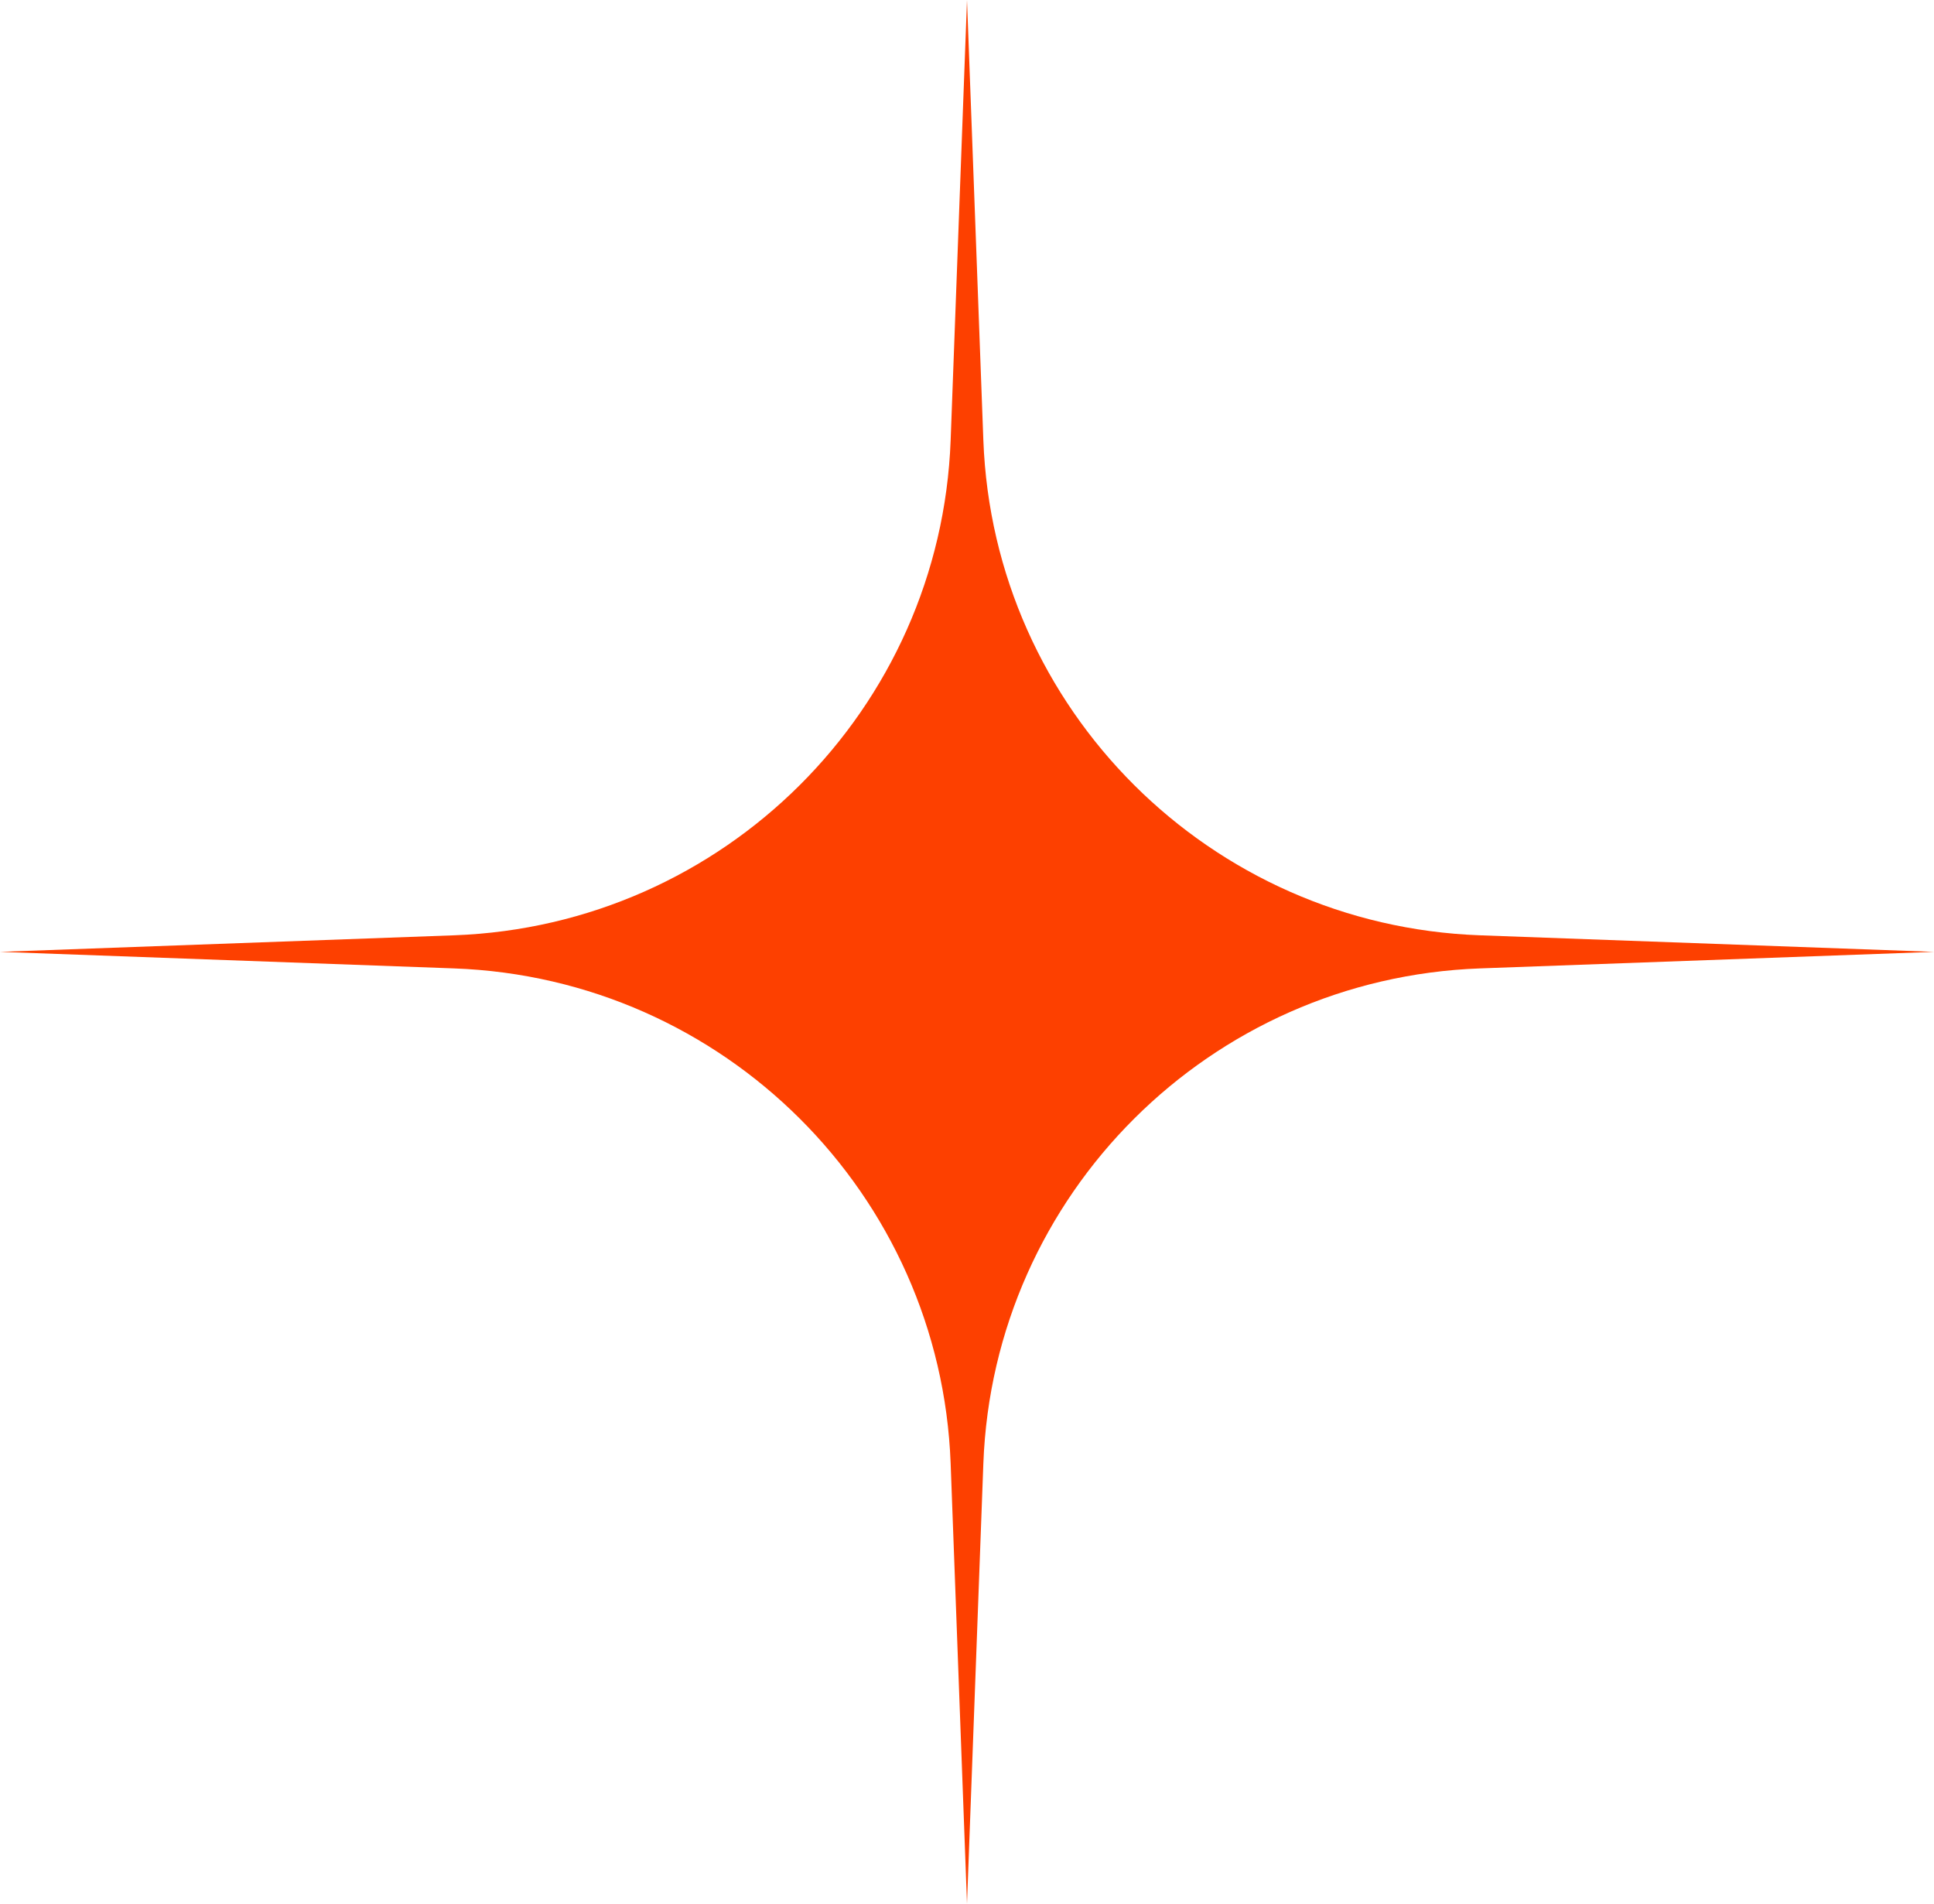
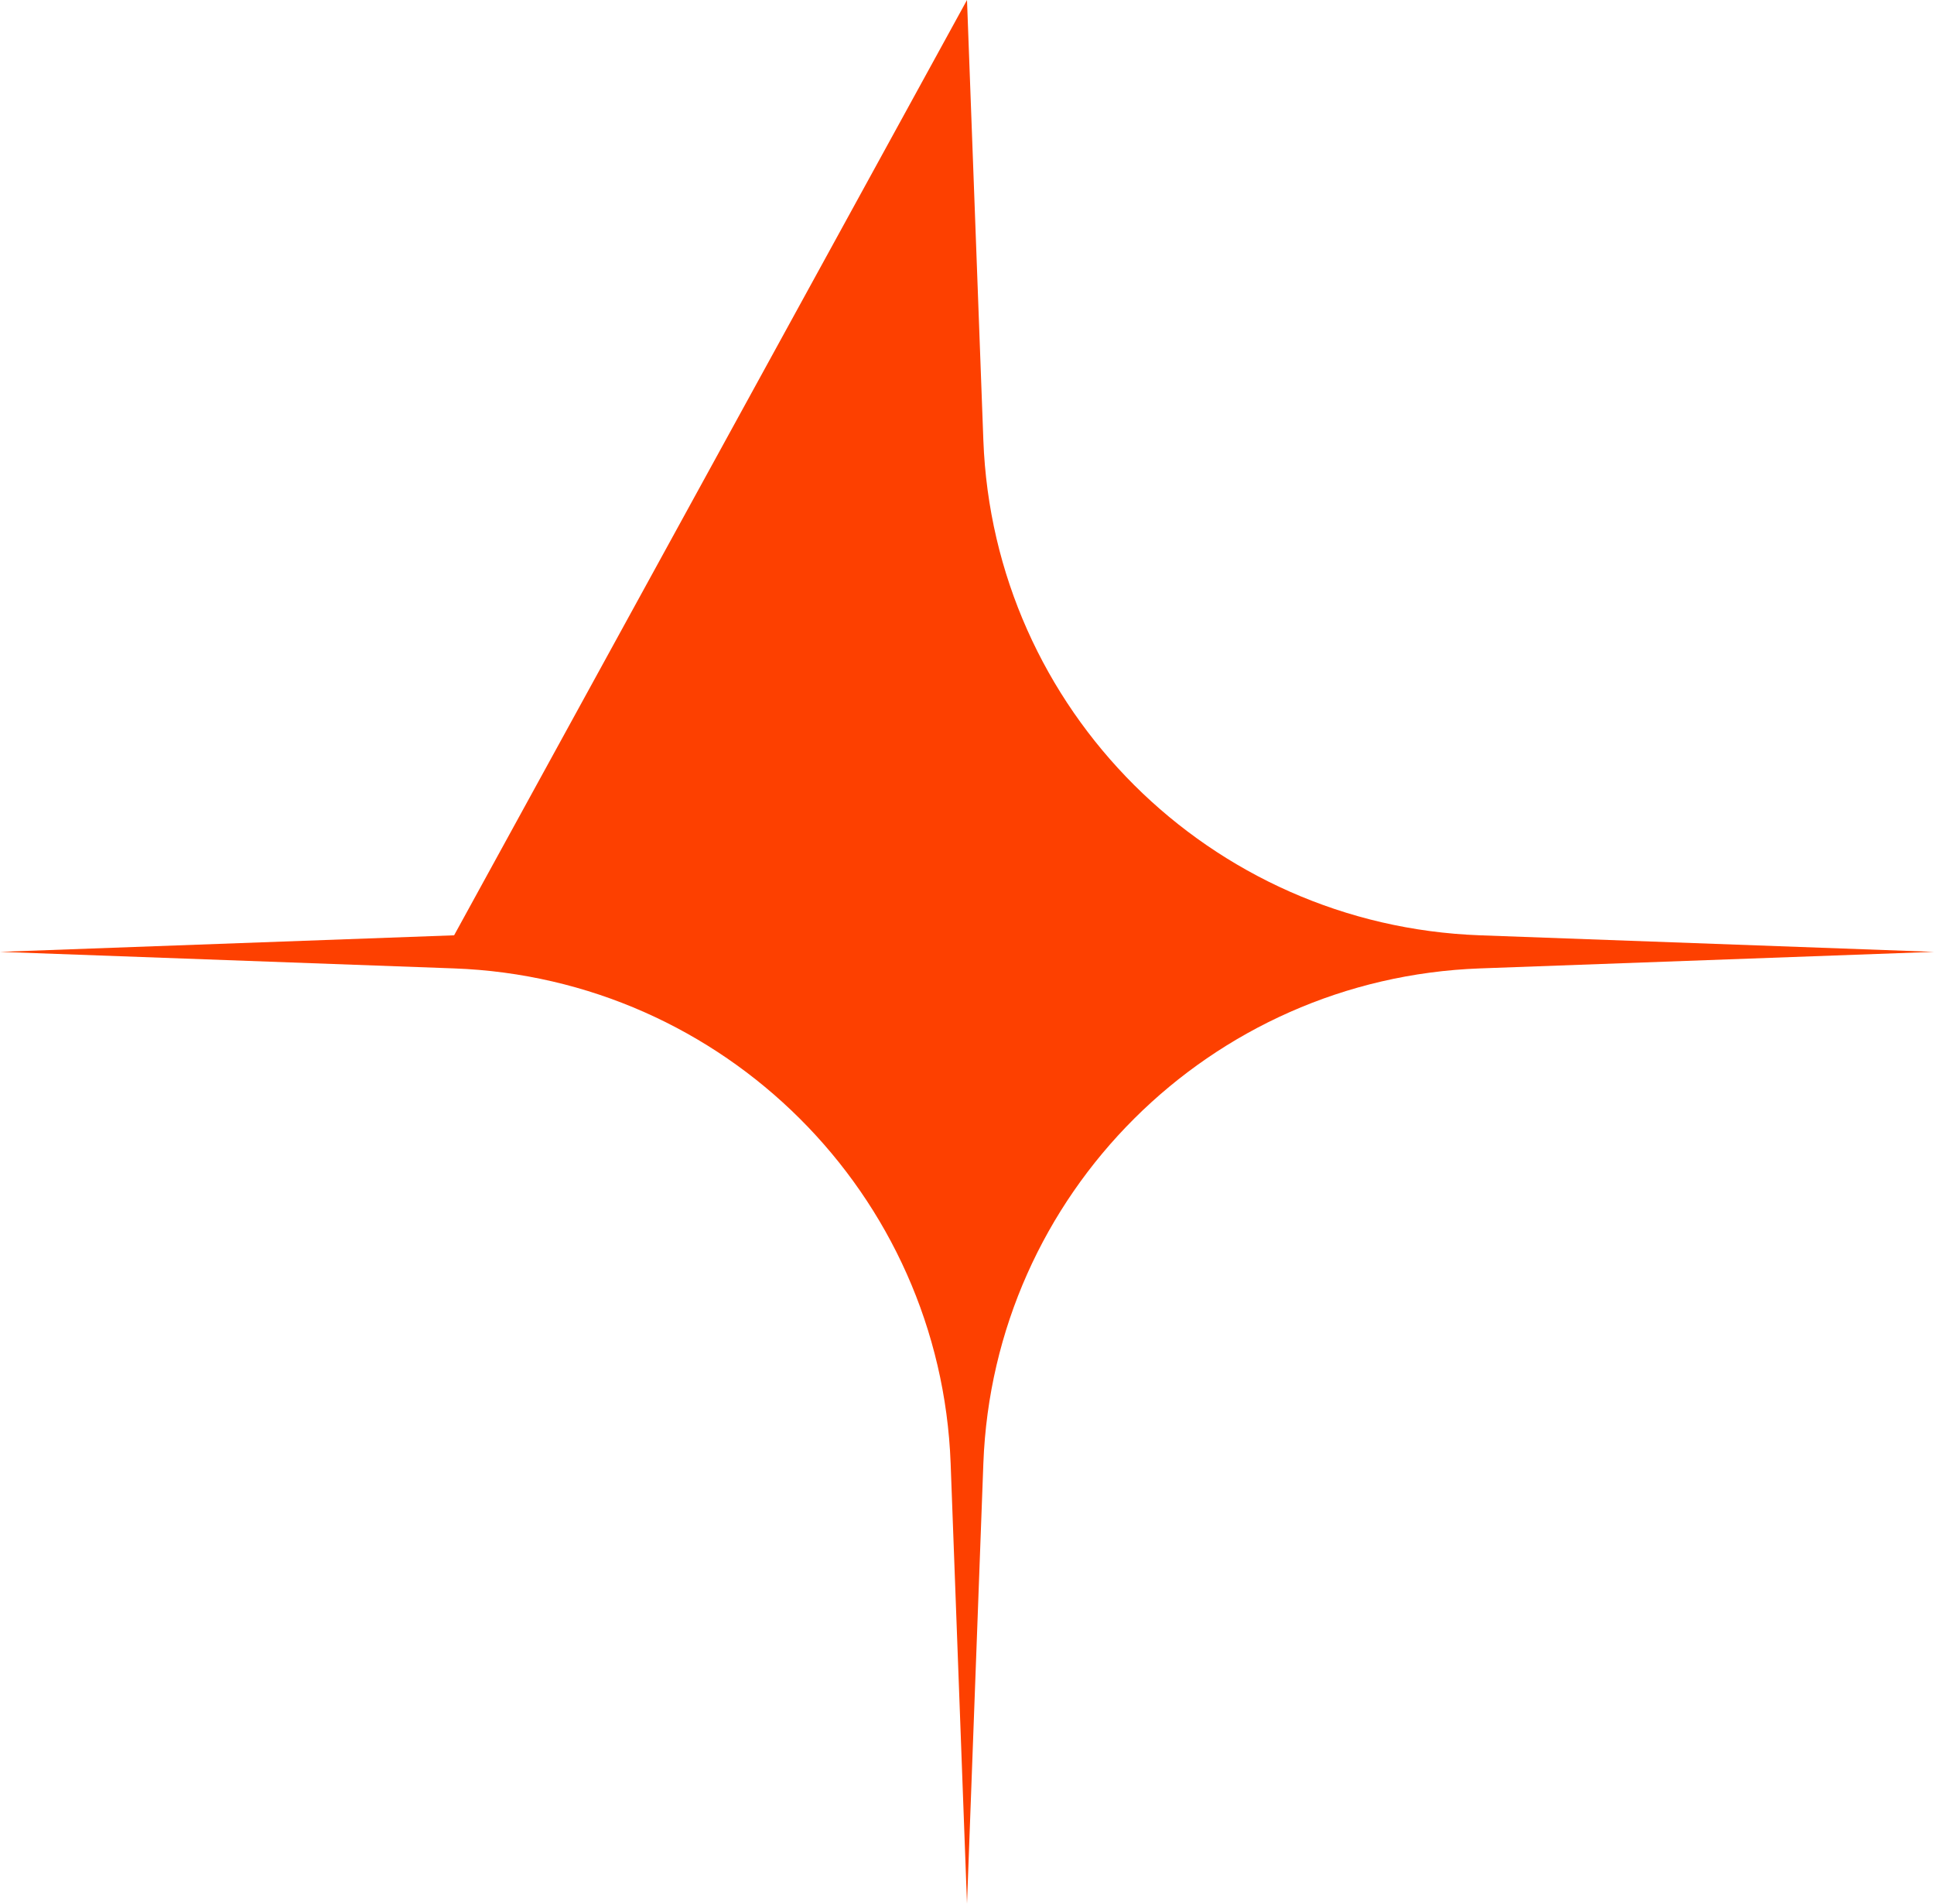
<svg xmlns="http://www.w3.org/2000/svg" width="127" height="125" viewBox="0 0 127 125" fill="none">
-   <path d="M63.5 0L64.574 28.903C65.231 46.585 79.454 60.767 97.18 61.413L127 62.5L97.18 63.587C79.454 64.234 65.231 78.415 64.574 96.097L63.5 125L62.426 96.097C61.769 78.415 47.546 64.234 29.82 63.587L0 62.5L29.82 61.413C47.546 60.767 61.769 46.585 62.426 28.903L63.5 0Z" fill="#FD4000" />
+   <path d="M63.5 0L64.574 28.903C65.231 46.585 79.454 60.767 97.18 61.413L127 62.5L97.18 63.587C79.454 64.234 65.231 78.415 64.574 96.097L63.5 125L62.426 96.097C61.769 78.415 47.546 64.234 29.82 63.587L0 62.5L29.82 61.413L63.5 0Z" fill="#FD4000" />
</svg>